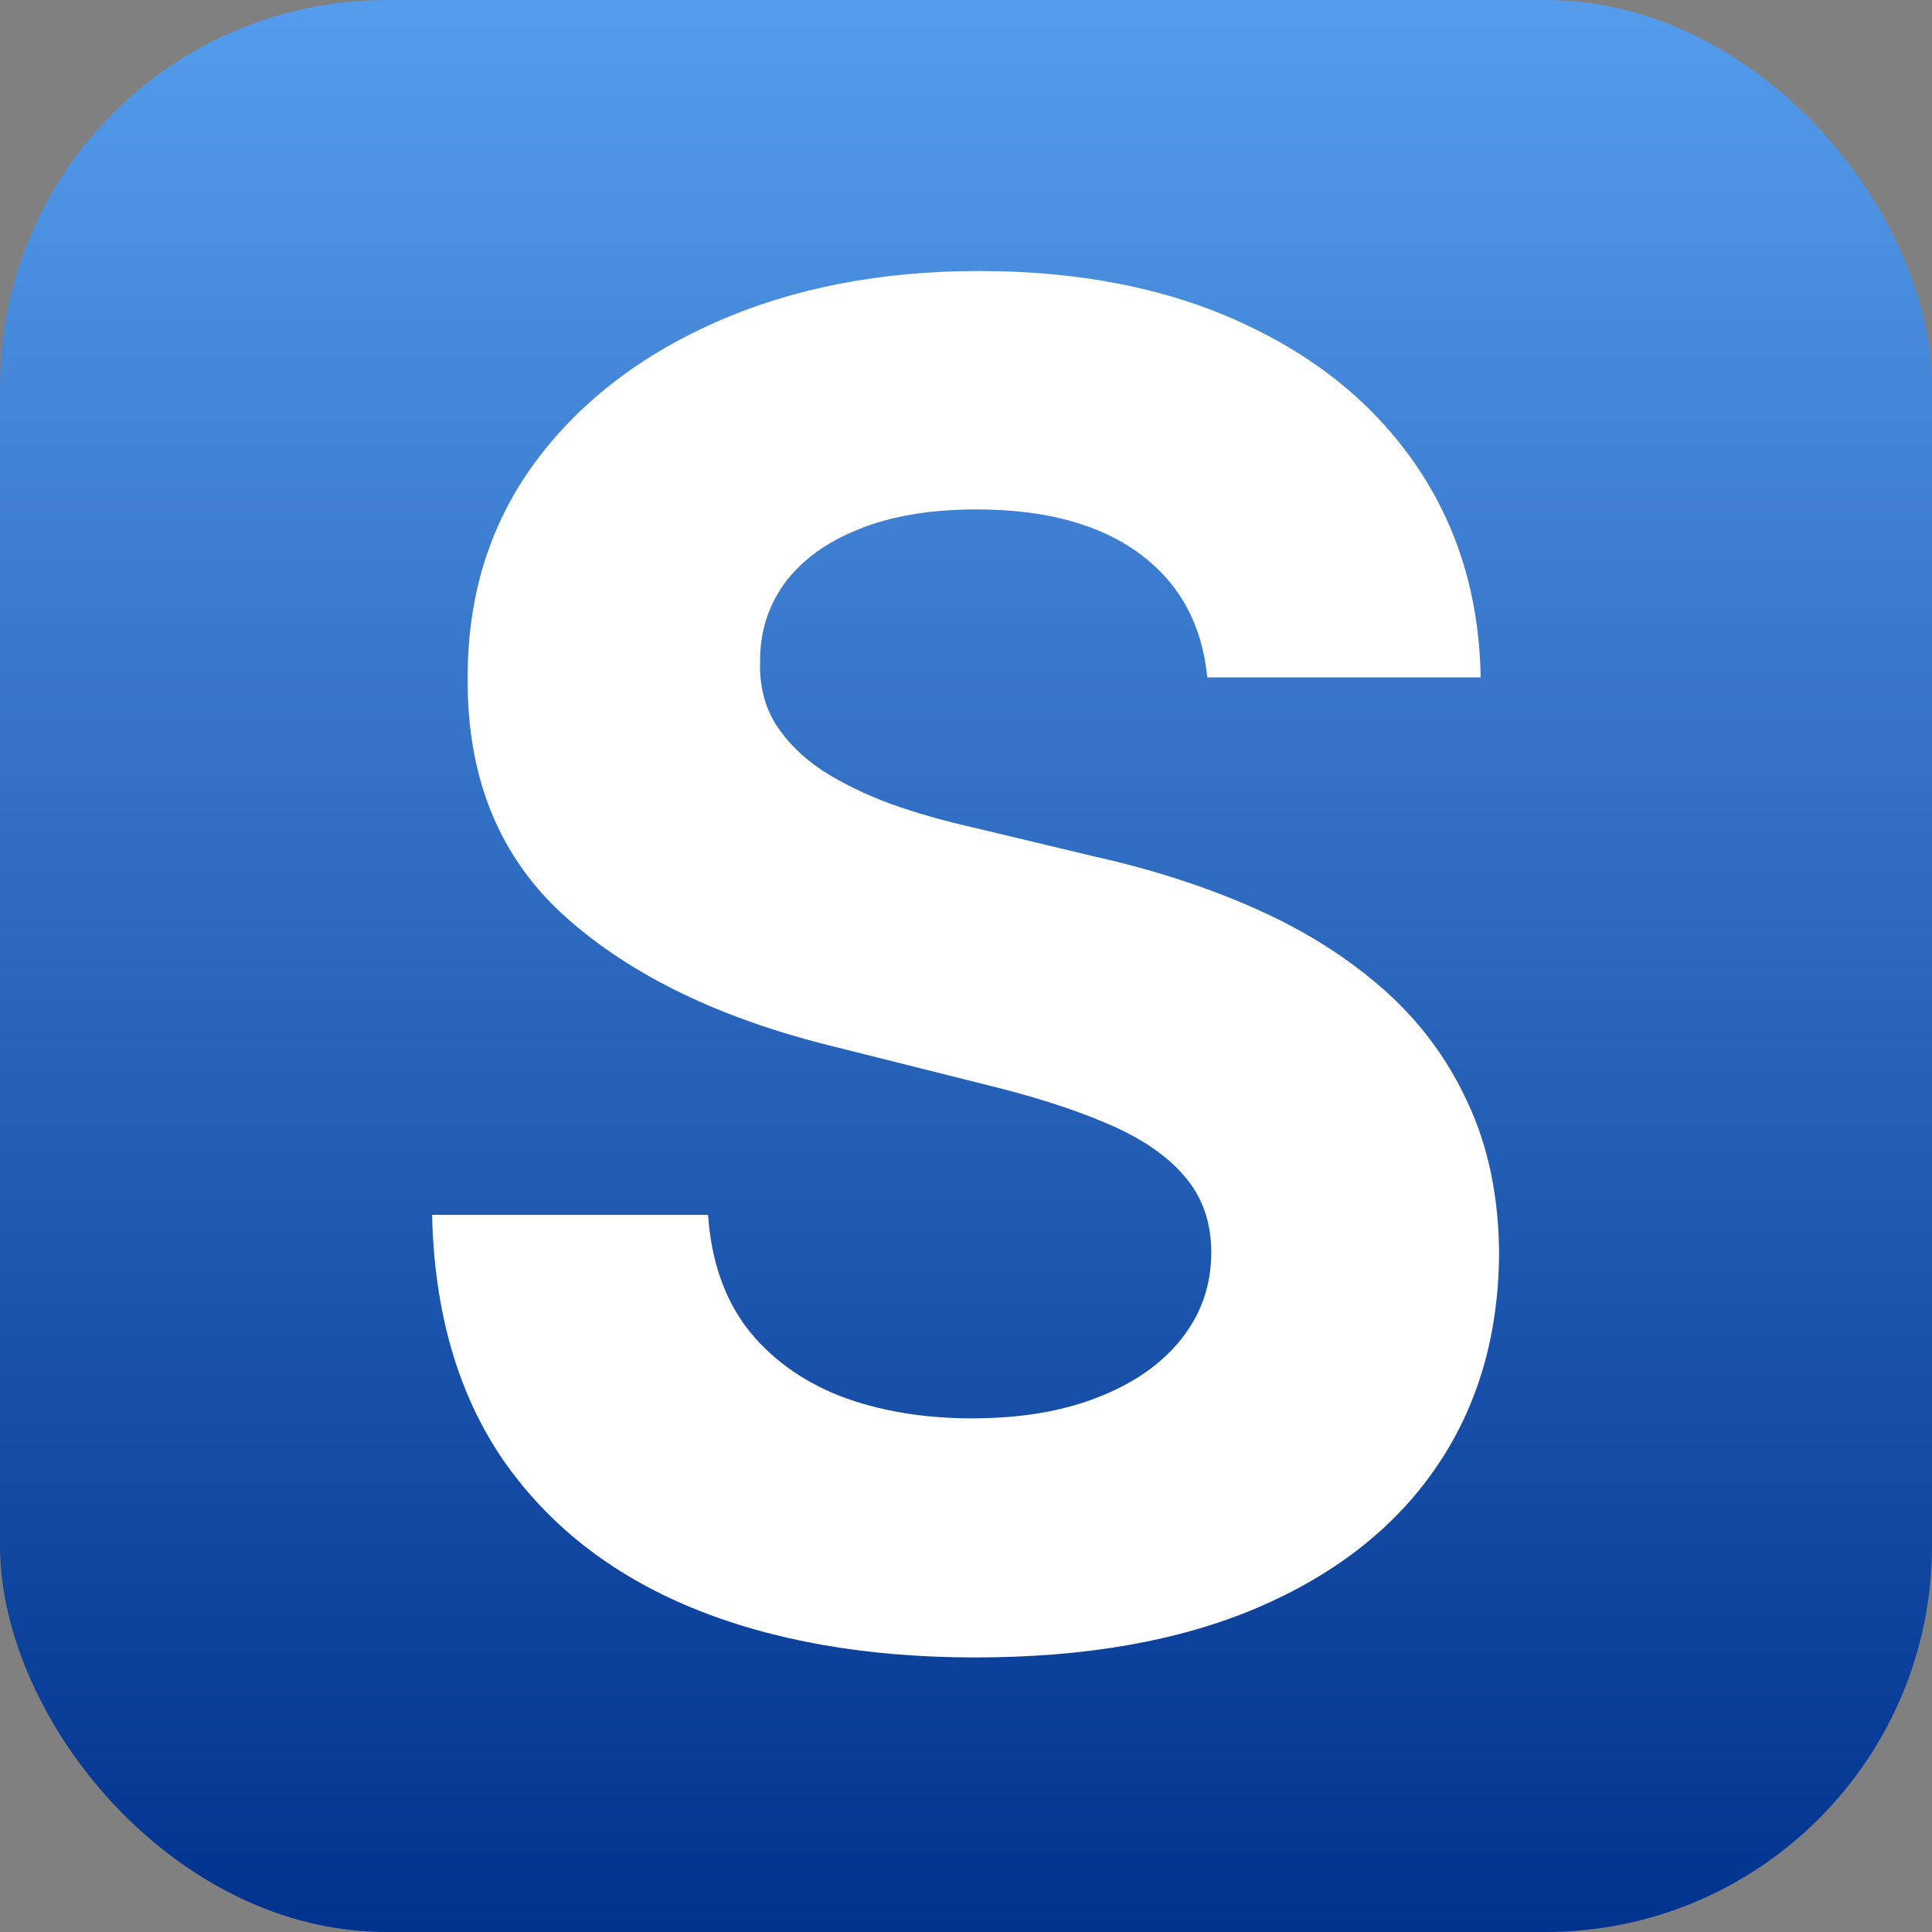
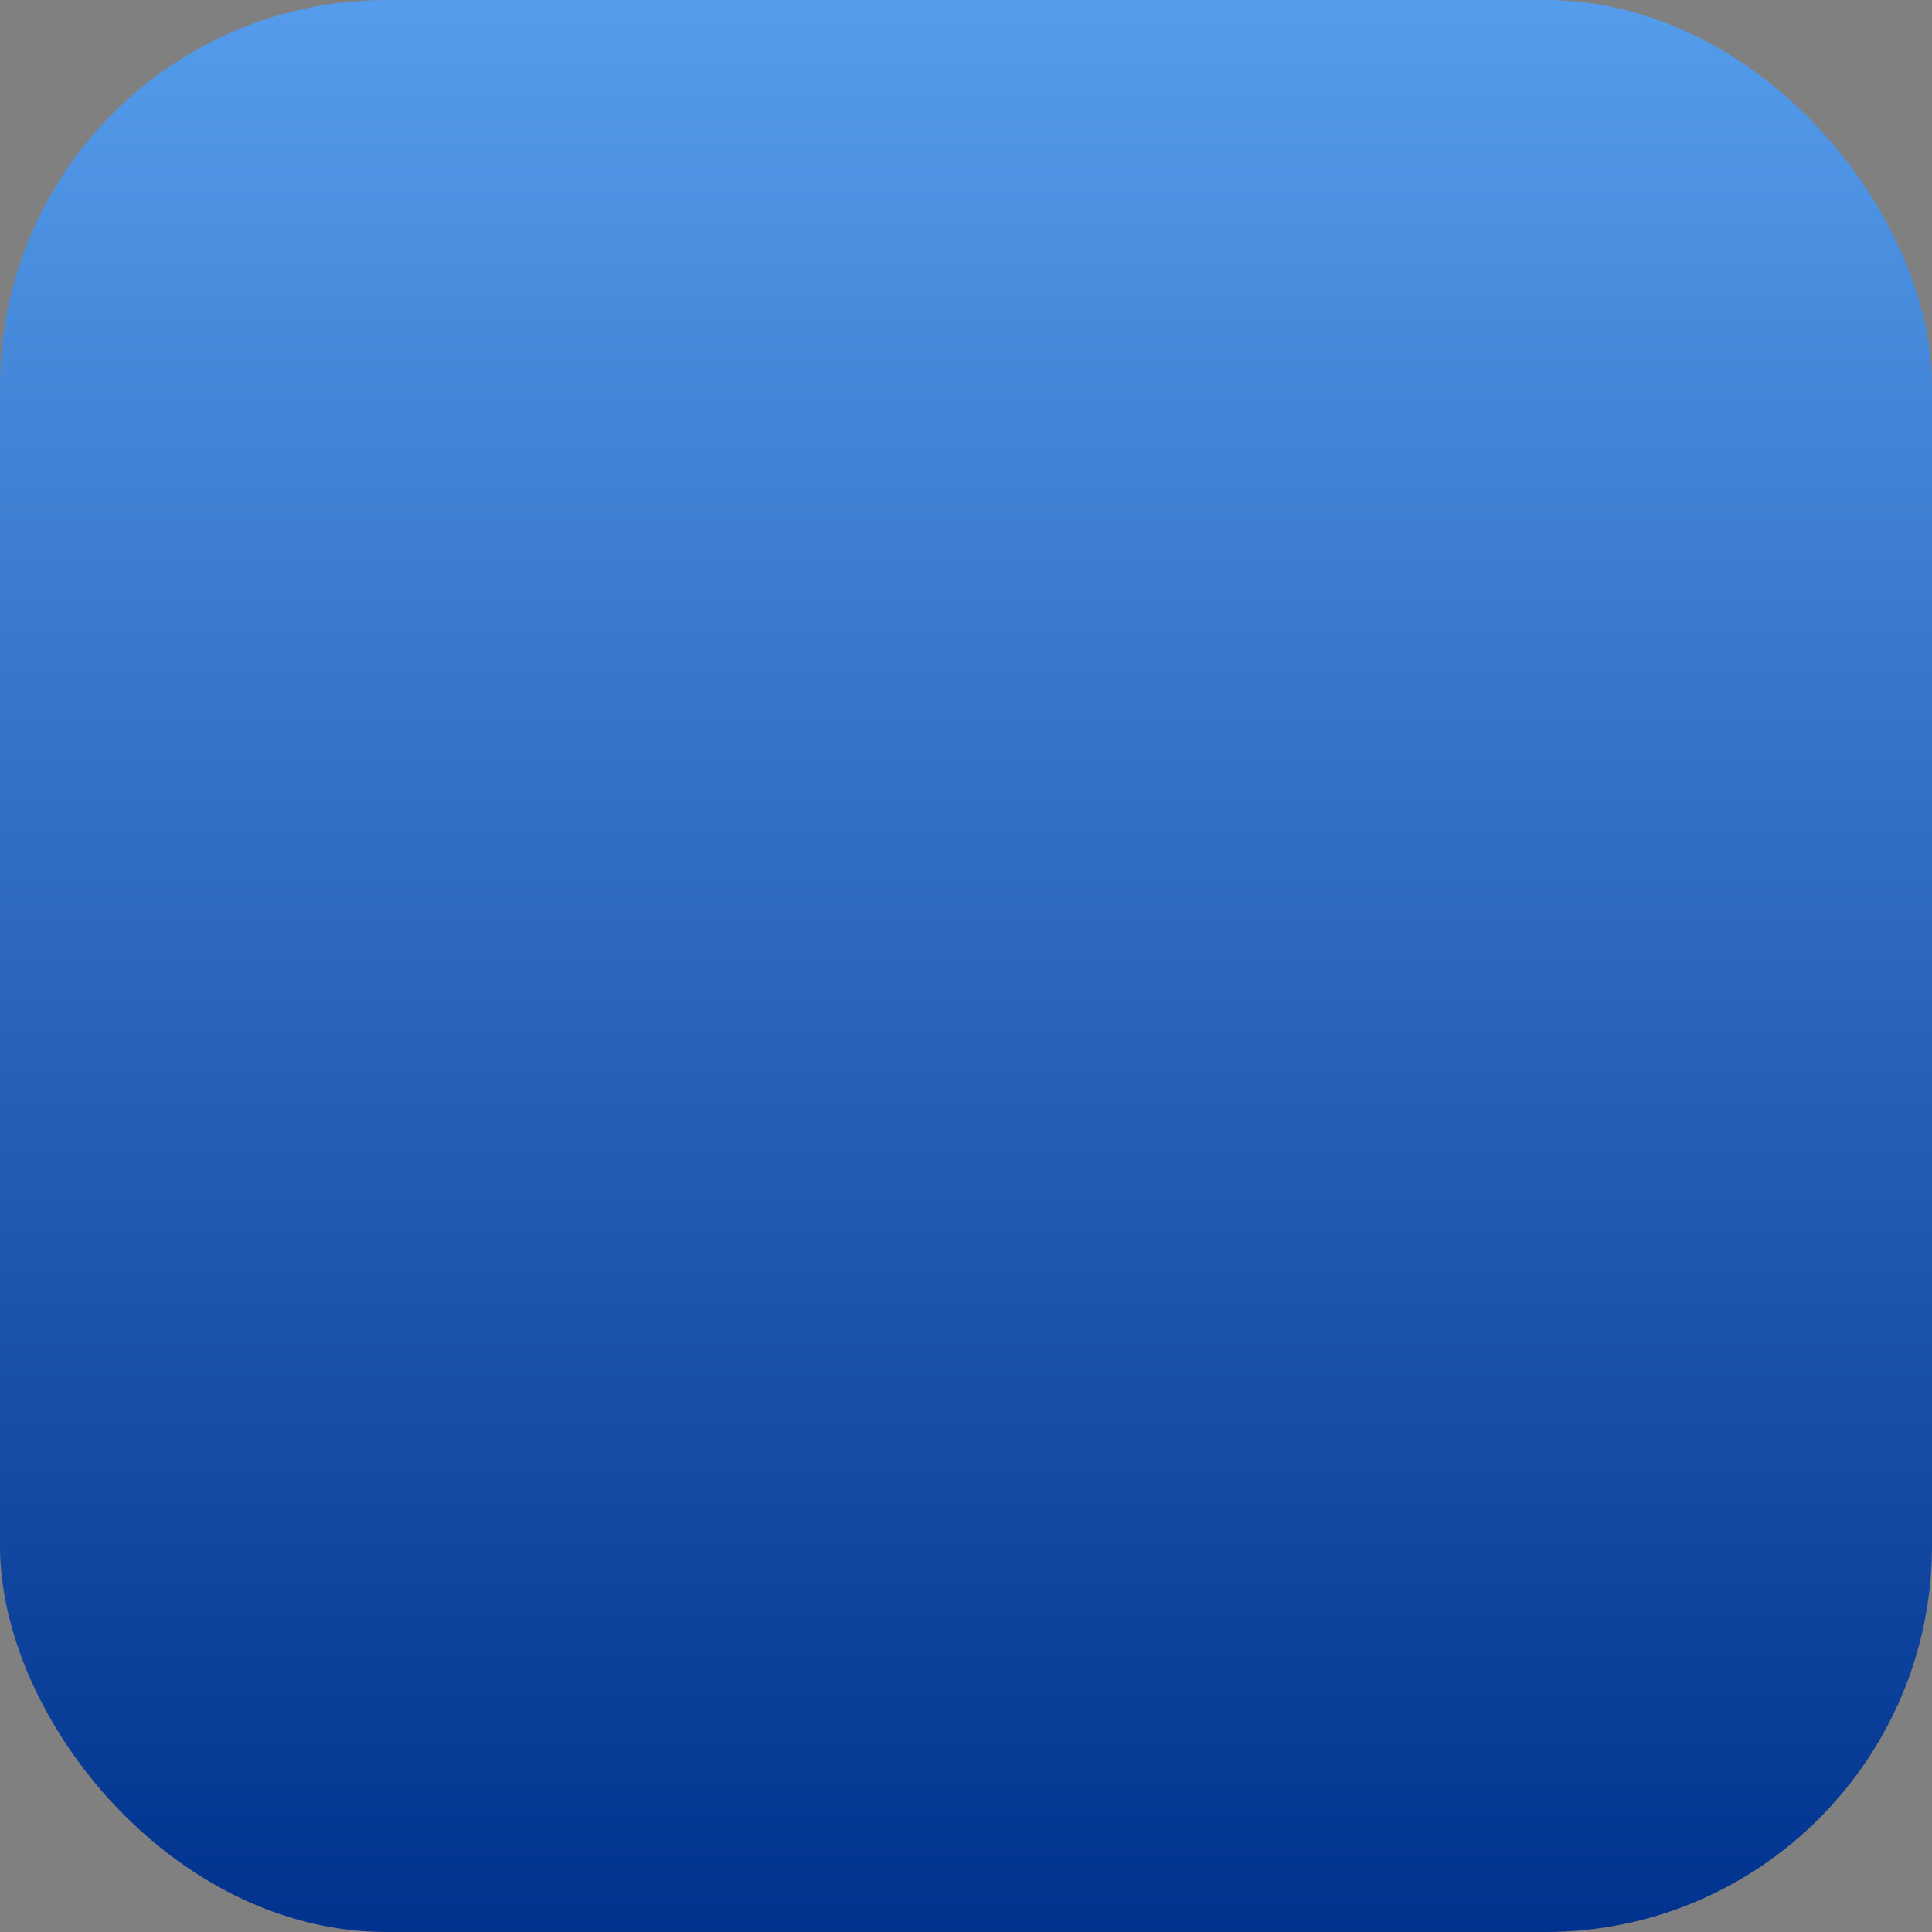
<svg xmlns="http://www.w3.org/2000/svg" width="250" height="250" viewBox="0 0 250 250" fill="none">
  <rect x="0" y="0" width="250" height="250" fill="#808080" stroke="none" />
  <rect width="250" height="250" rx="50" fill="url(#paint0_linear_252_16)" />
-   <path d="M156.225 87.653C155.543 80.778 152.617 75.438 147.447 71.631C142.276 67.824 135.259 65.92 126.396 65.92C120.373 65.92 115.288 66.773 111.14 68.477C106.992 70.125 103.81 72.426 101.594 75.381C99.435 78.335 98.356 81.688 98.356 85.438C98.242 88.562 98.896 91.29 100.316 93.619C101.793 95.949 103.81 97.966 106.367 99.671C108.924 101.318 111.879 102.767 115.231 104.017C118.583 105.21 122.163 106.233 125.969 107.085L141.651 110.835C149.265 112.54 156.254 114.812 162.617 117.653C168.981 120.494 174.492 123.989 179.151 128.136C183.81 132.284 187.418 137.17 189.975 142.795C192.589 148.42 193.924 154.869 193.981 162.142C193.924 172.824 191.197 182.085 185.799 189.926C180.458 197.71 172.731 203.761 162.617 208.08C152.56 212.341 140.43 214.472 126.225 214.472C112.134 214.472 99.862 212.312 89.407 207.994C79.009 203.676 70.884 197.284 65.032 188.818C59.236 180.295 56.197 169.756 55.913 157.199H91.623C92.021 163.051 93.697 167.937 96.651 171.858C99.663 175.722 103.668 178.648 108.668 180.636C113.725 182.568 119.435 183.534 125.799 183.534C132.049 183.534 137.475 182.625 142.077 180.807C146.737 178.989 150.344 176.46 152.901 173.222C155.458 169.983 156.737 166.261 156.737 162.057C156.737 158.136 155.572 154.841 153.242 152.17C150.969 149.5 147.617 147.227 143.185 145.352C138.81 143.477 133.441 141.773 127.077 140.239L108.072 135.466C93.356 131.886 81.737 126.29 73.214 118.676C64.691 111.062 60.458 100.807 60.515 87.909C60.458 77.341 63.271 68.108 68.952 60.21C74.691 52.312 82.56 46.148 92.56 41.716C102.56 37.284 113.924 35.068 126.651 35.068C139.606 35.068 150.913 37.284 160.572 41.716C170.288 46.148 177.844 52.312 183.242 60.21C188.64 68.108 191.424 77.256 191.594 87.653H156.225Z" fill="white" />
  <defs>
    <linearGradient id="paint0_linear_252_16" x1="125" y1="0" x2="125" y2="250" gradientUnits="userSpaceOnUse">
      <stop stop-color="#559CEC" />
      <stop offset="1" stop-color="#00328E" />
    </linearGradient>
  </defs>
</svg>